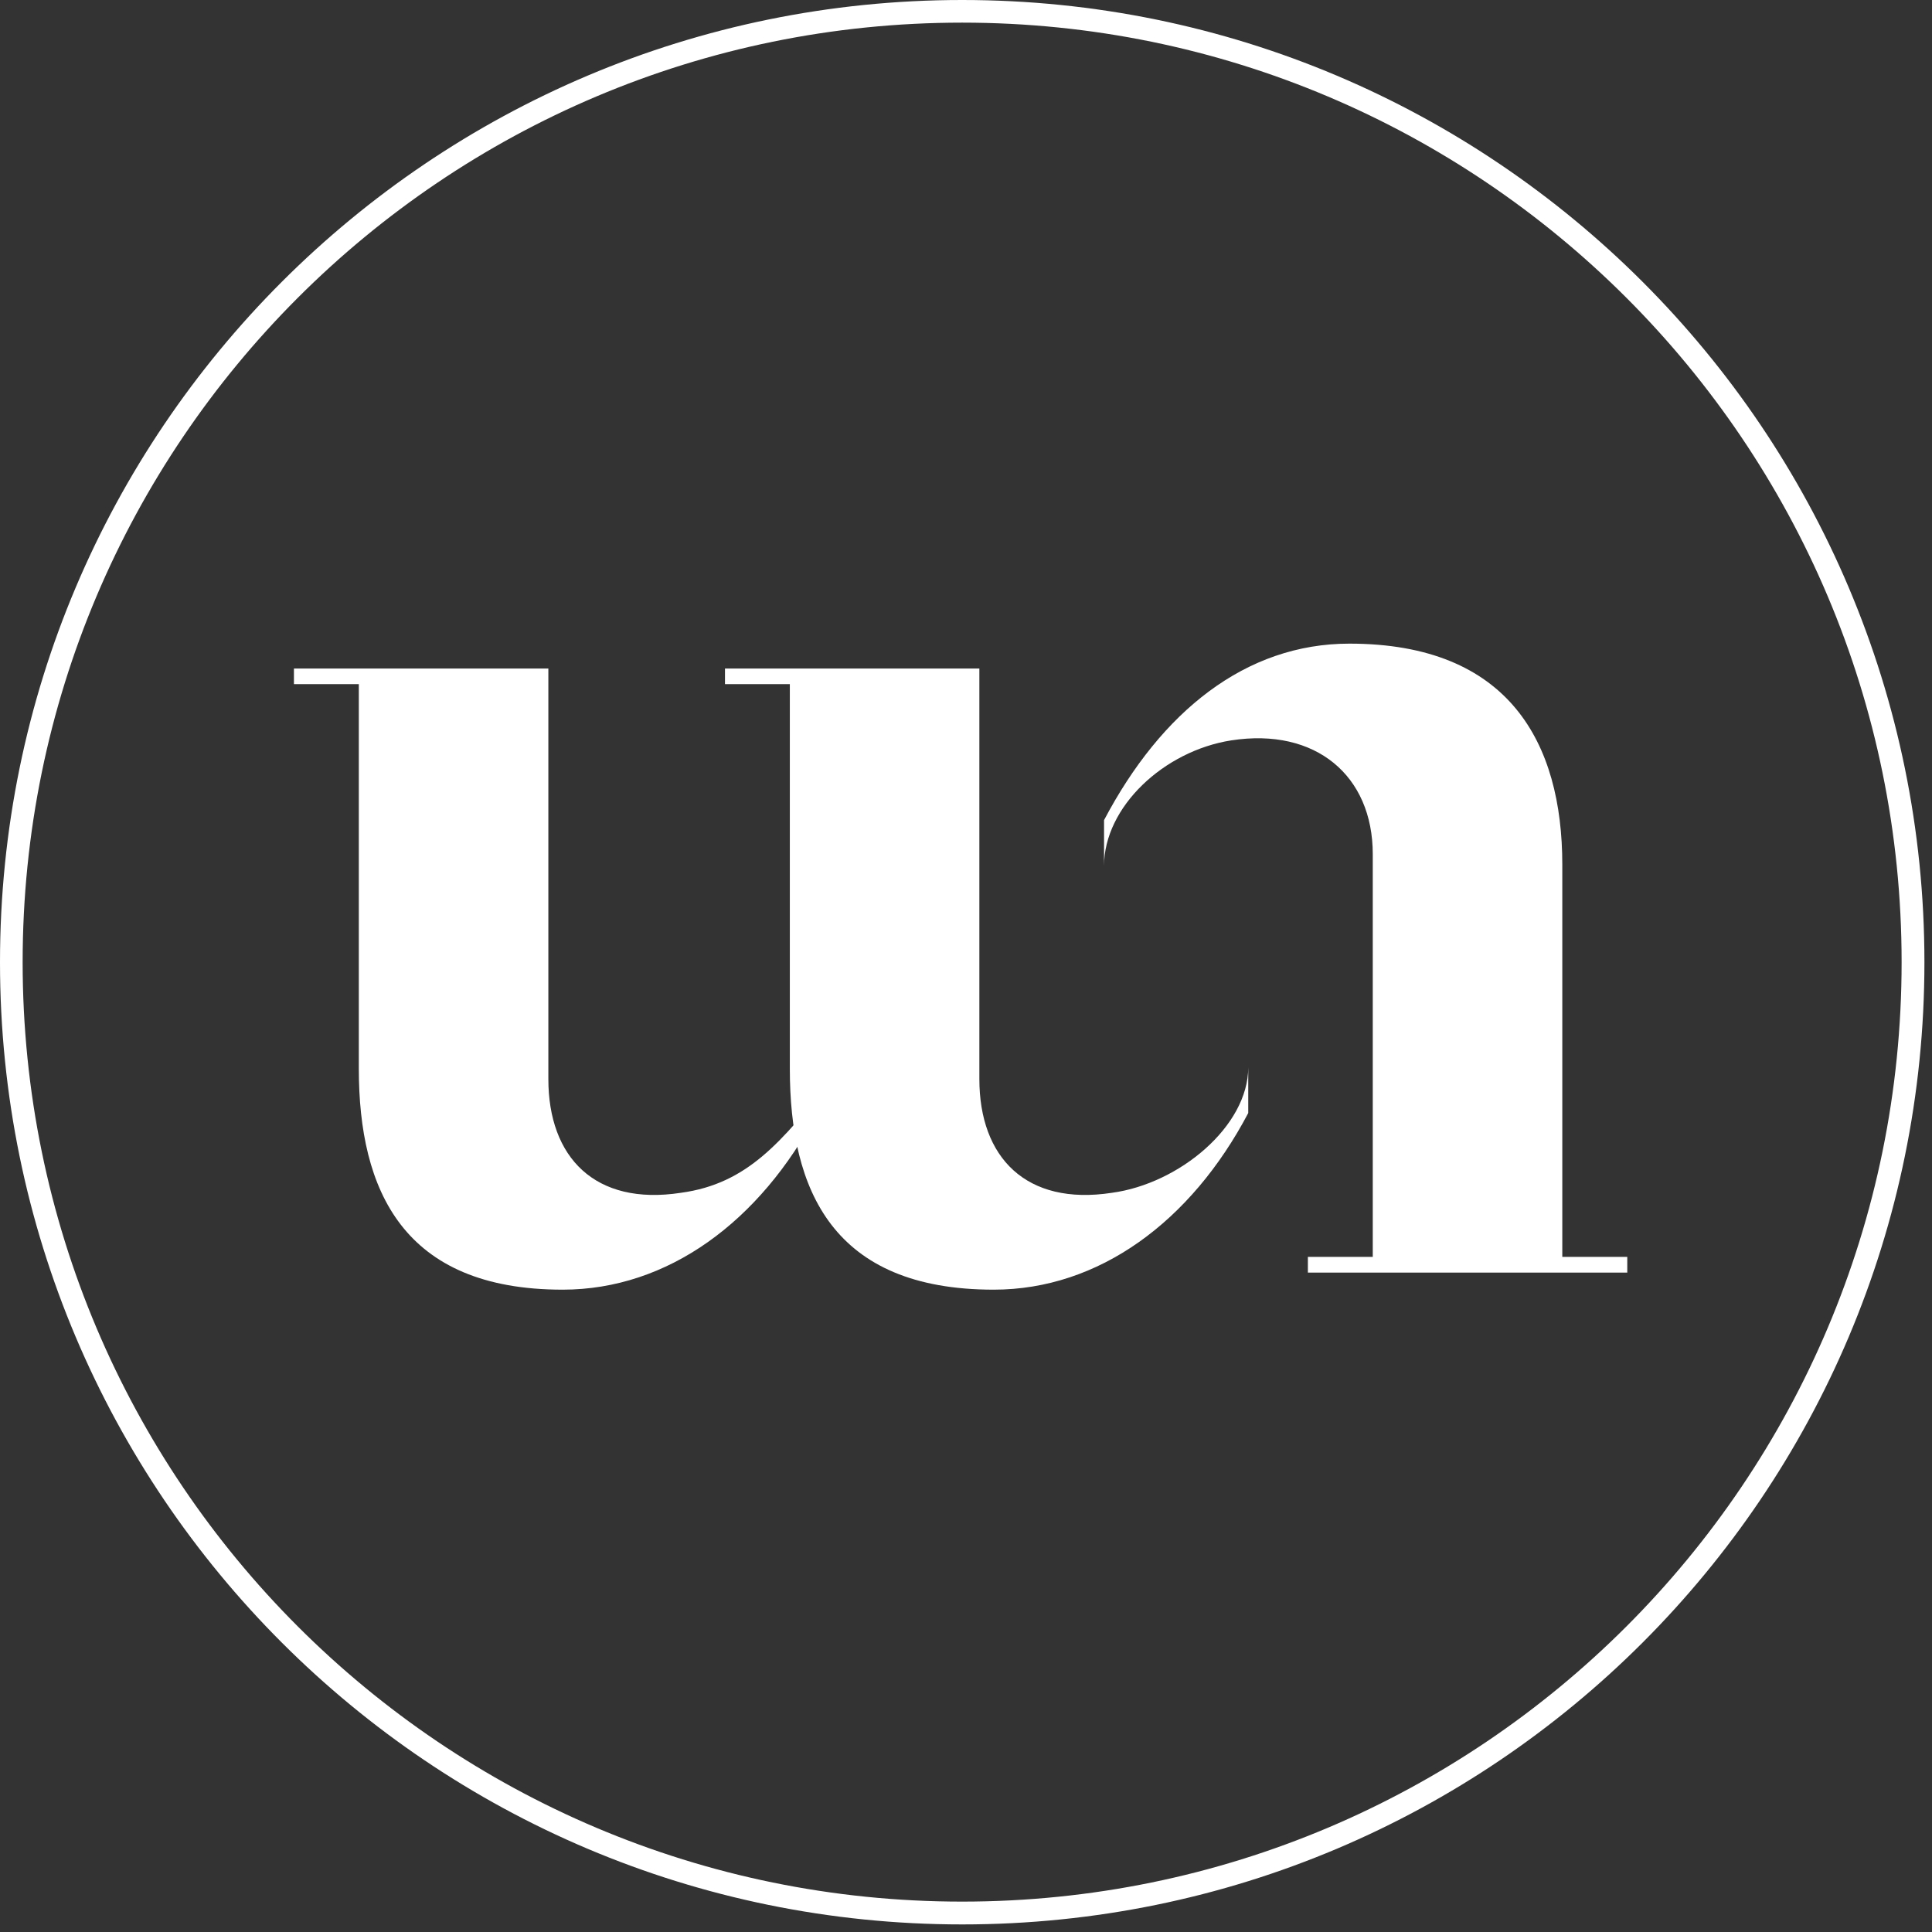
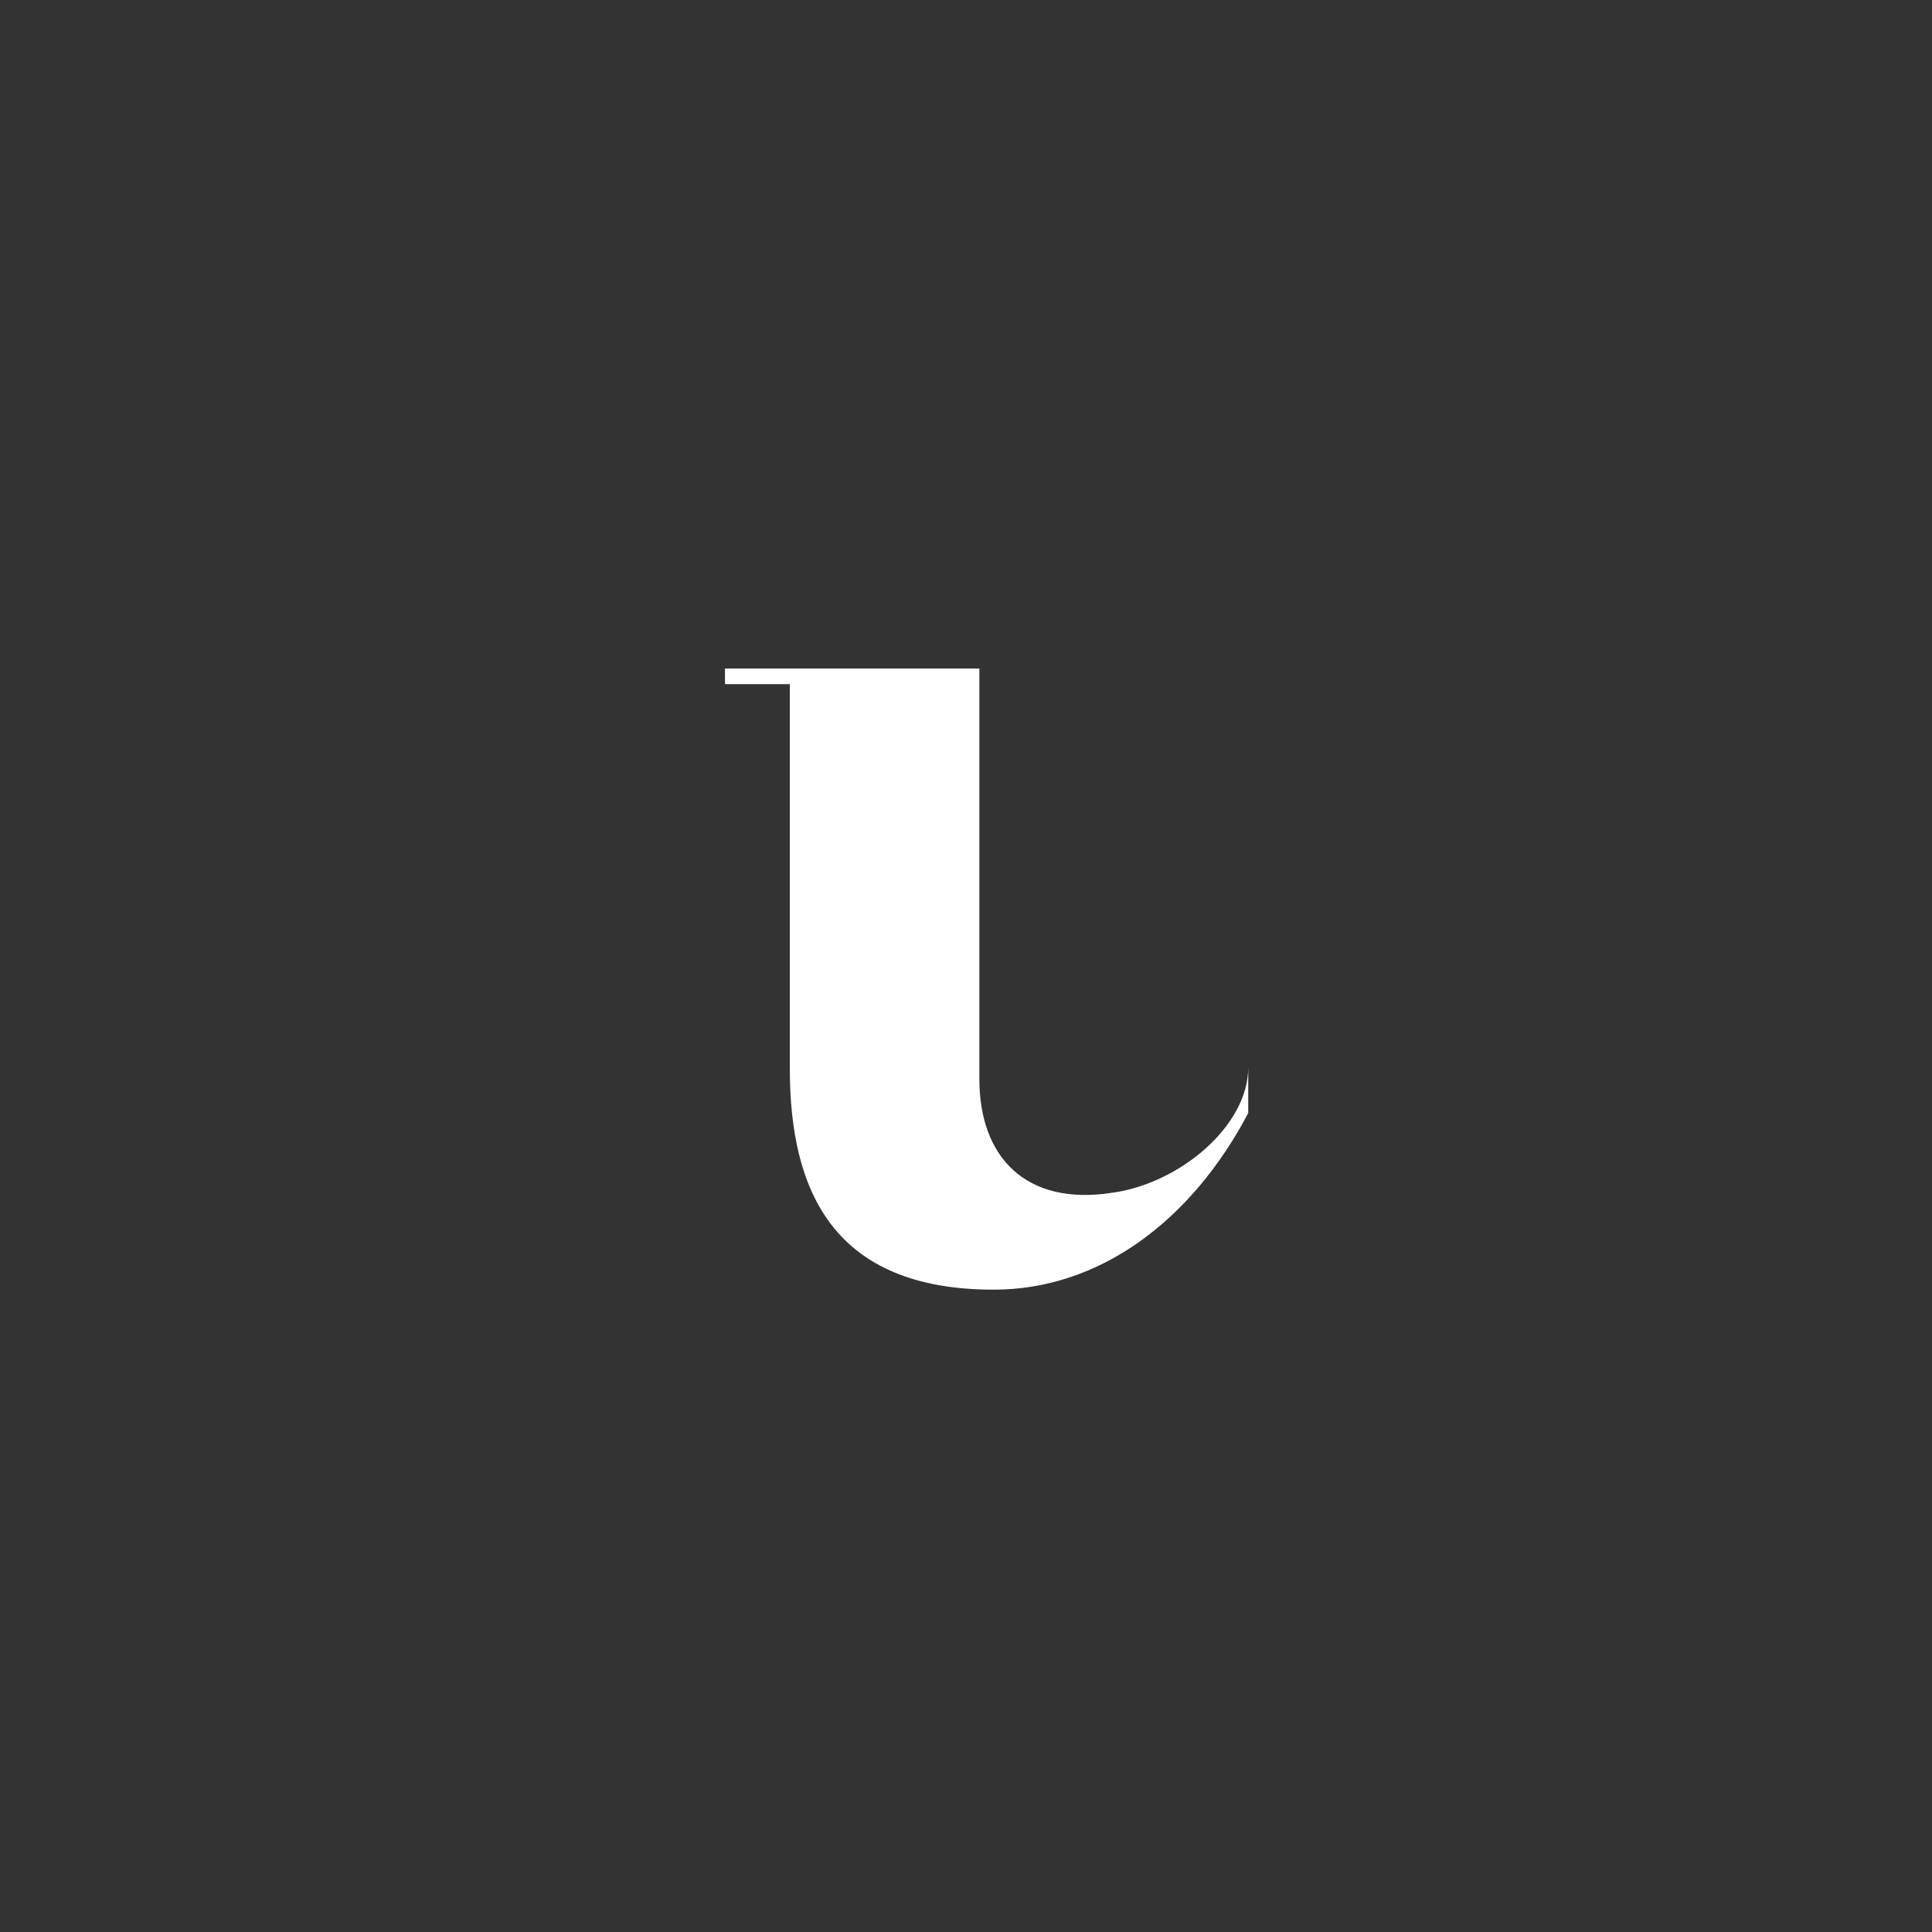
<svg xmlns="http://www.w3.org/2000/svg" width="85" zoomAndPan="magnify" viewBox="0 0 63.75 63.75" height="85" preserveAspectRatio="xMidYMid meet" version="1.0">
  <rect x="0" y="0" width="63.75" height="63.75" fill="#333333" stroke="none" />
  <defs>
    <clipPath id="56d27e6794">
      <path d="M 0 0 L 63.5 0 L 63.5 63.5 L 0 63.5 Z M 0 0 " clip-rule="nonzero" />
    </clipPath>
    <clipPath id="3cb5e9e679">
-       <path d="M 31.75 0 C 14.215 0 0 14.215 0 31.75 C 0 49.285 14.215 63.5 31.75 63.5 C 49.285 63.5 63.5 49.285 63.5 31.75 C 63.5 14.215 49.285 0 31.75 0 Z M 31.75 0 " clip-rule="nonzero" />
-     </clipPath>
+       </clipPath>
    <clipPath id="3343f77b74">
-       <path d="M 9.379 22 L 28 22 L 28 43 L 9.379 43 Z M 9.379 22 " clip-rule="nonzero" />
+       <path d="M 9.379 22 L 28 22 L 28 43 L 9.379 43 M 9.379 22 " clip-rule="nonzero" />
    </clipPath>
  </defs>
  <g clip-path="url(#56d27e6794)">
    <g clip-path="url(#3cb5e9e679)">
      <path stroke-linecap="butt" transform="matrix(0.747, 0, 0, 0.747, 0, -0)" fill="none" stroke-linejoin="miter" d="M 42.499 0 C 19.027 0 -0 19.027 -0 42.499 C -0 65.971 19.027 84.999 42.499 84.999 C 65.971 84.999 84.999 65.971 84.999 42.499 C 84.999 19.027 65.971 0 42.499 0 Z M 42.499 0 " stroke="#ffffff" stroke-width="2" stroke-opacity="1" stroke-miterlimit="4" />
    </g>
  </g>
  <g clip-path="url(#3343f77b74)">
-     <path fill="#ffffff" d="M 26.965 36.727 C 25.078 40.309 22.035 42.555 18.566 42.555 C 13.297 42.555 11.84 39.273 11.84 35.262 L 11.84 22.574 L 9.699 22.574 L 9.699 22.059 L 18.094 22.059 C 18.094 22.059 18.094 33.965 18.094 35.605 C 18.094 38.195 19.637 39.793 22.465 39.359 C 24.691 39.059 25.805 37.633 27.391 35.691 " fill-opacity="1" fill-rule="nonzero" />
-   </g>
-   <path fill="#ffffff" d="M 36.43 27.062 C 38.316 23.48 41.102 21.238 44.527 21.238 C 49.797 21.238 51.551 24.516 51.551 28.531 L 51.551 41.473 L 53.695 41.473 L 53.695 41.992 L 43.156 41.992 L 43.156 41.473 L 45.297 41.473 C 45.297 39.188 45.297 29.652 45.297 28.184 C 45.297 25.594 43.414 24 40.629 24.43 C 38.402 24.777 36.43 26.629 36.43 28.574 Z M 36.43 27.062 " fill-opacity="1" fill-rule="nonzero" />
+     </g>
  <path fill="#ffffff" d="M 41.188 36.727 C 39.301 40.309 36.258 42.555 32.789 42.555 C 27.477 42.555 26.062 39.273 26.062 35.262 L 26.062 22.574 L 23.922 22.574 L 23.922 22.059 L 32.316 22.059 C 32.316 22.059 32.316 33.965 32.316 35.605 C 32.316 38.195 33.859 39.793 36.688 39.359 C 38.914 39.059 41.188 37.16 41.188 35.219 " fill-opacity="1" fill-rule="nonzero" />
</svg>